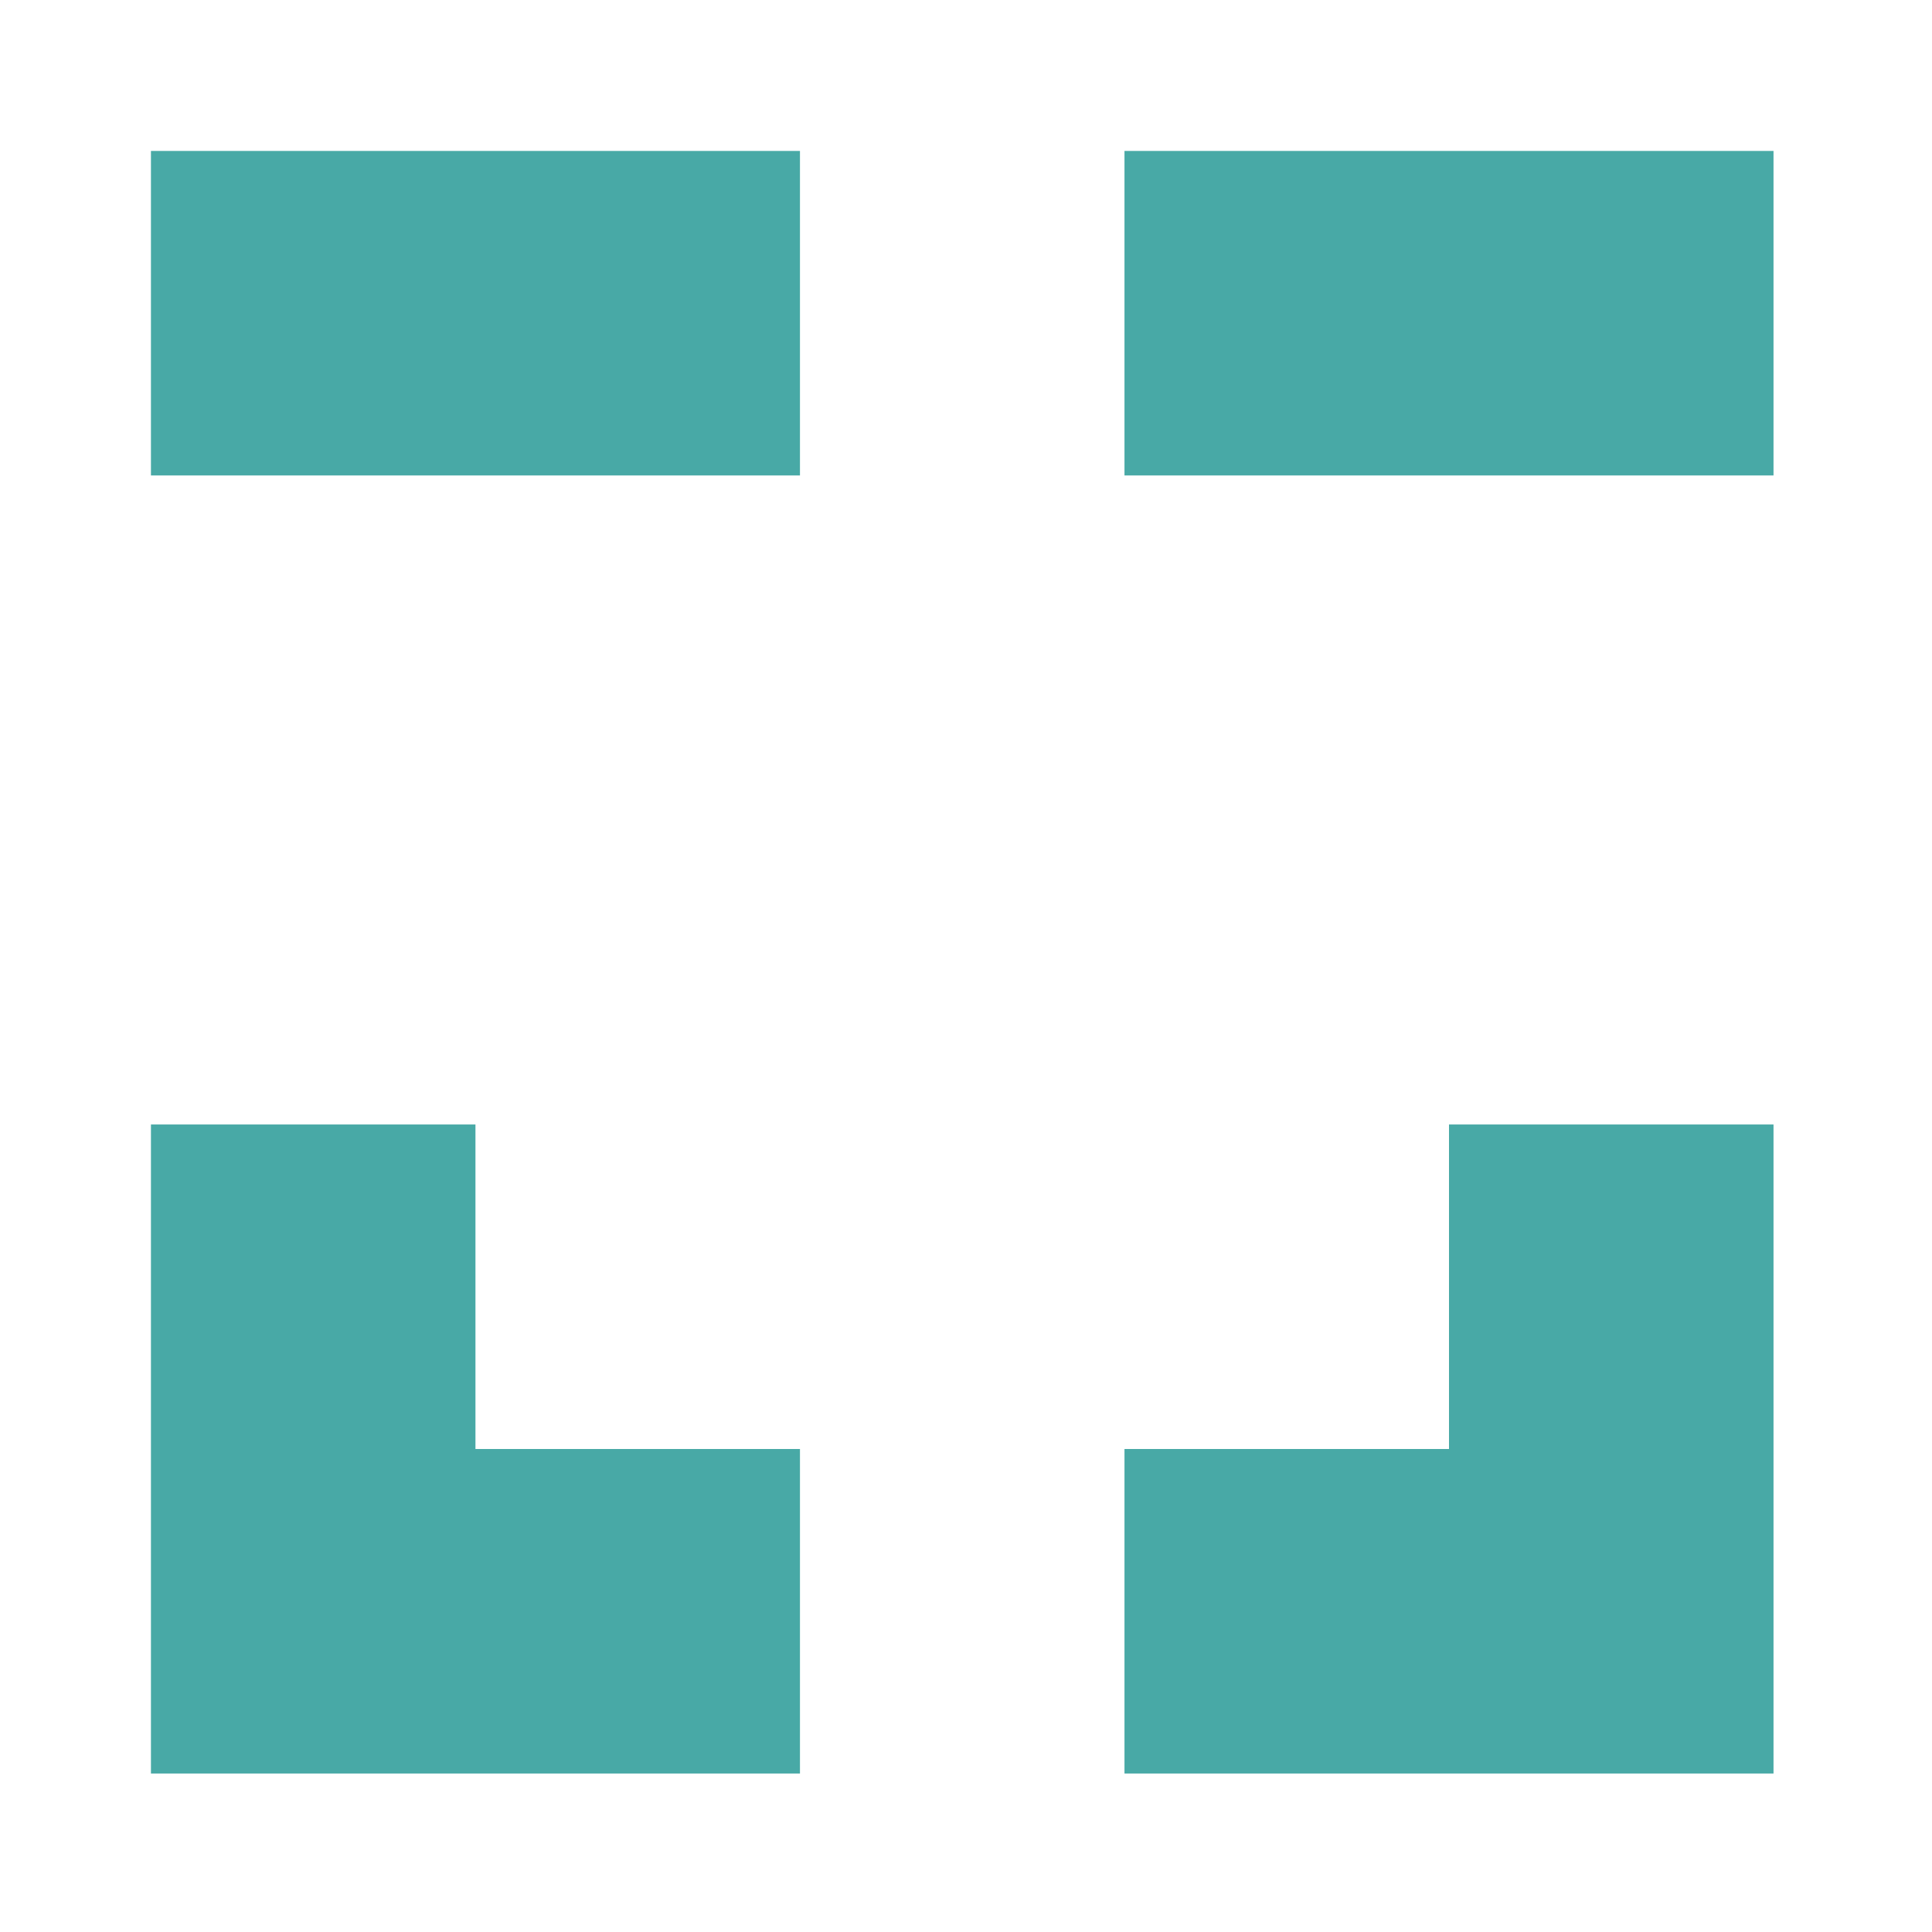
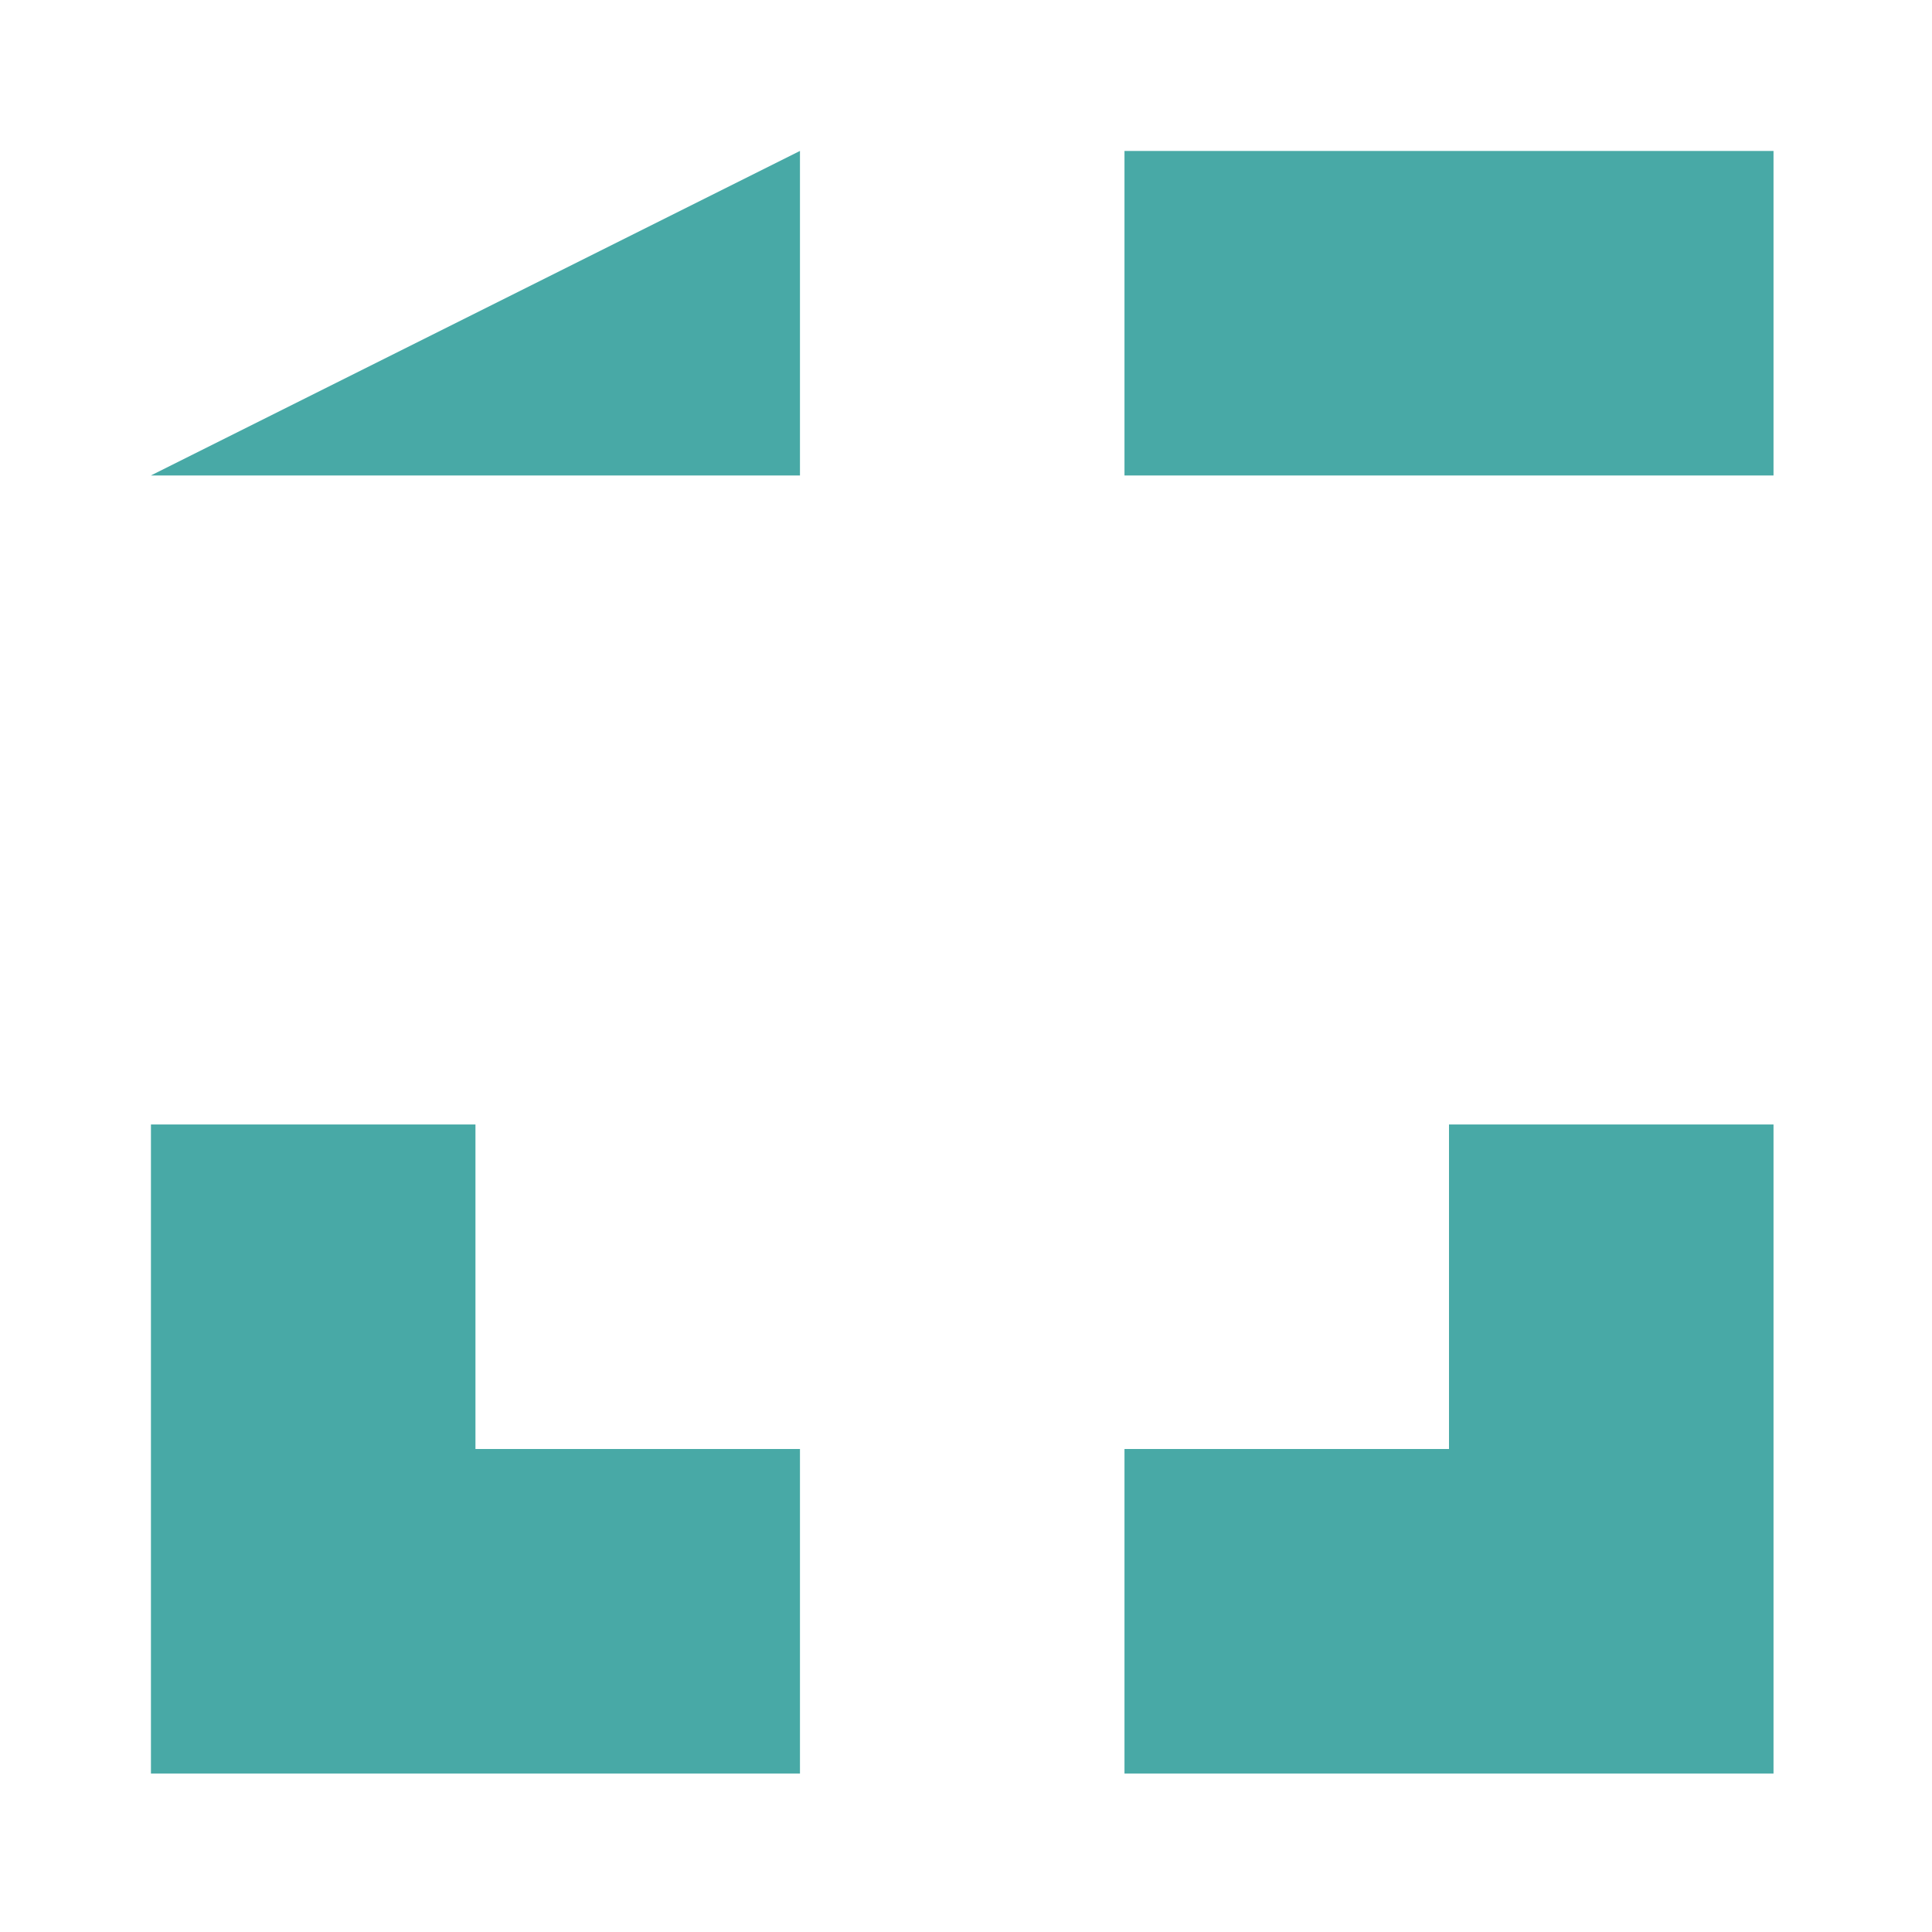
<svg xmlns="http://www.w3.org/2000/svg" height="512" viewBox="0 0 512 512" width="512">
-   <path d="m40 298h86v86h86v86h-172zm430 0v172h-172v-86h86v-86zm-258-258v86h-172v-86zm258 0v86h-172v-86z" fill="#48a9a6" fill-rule="evenodd" />
+   <path d="m40 298h86v86h86v86h-172zm430 0v172h-172v-86h86v-86zm-258-258v86h-172zm258 0v86h-172v-86z" fill="#48a9a6" fill-rule="evenodd" />
</svg>